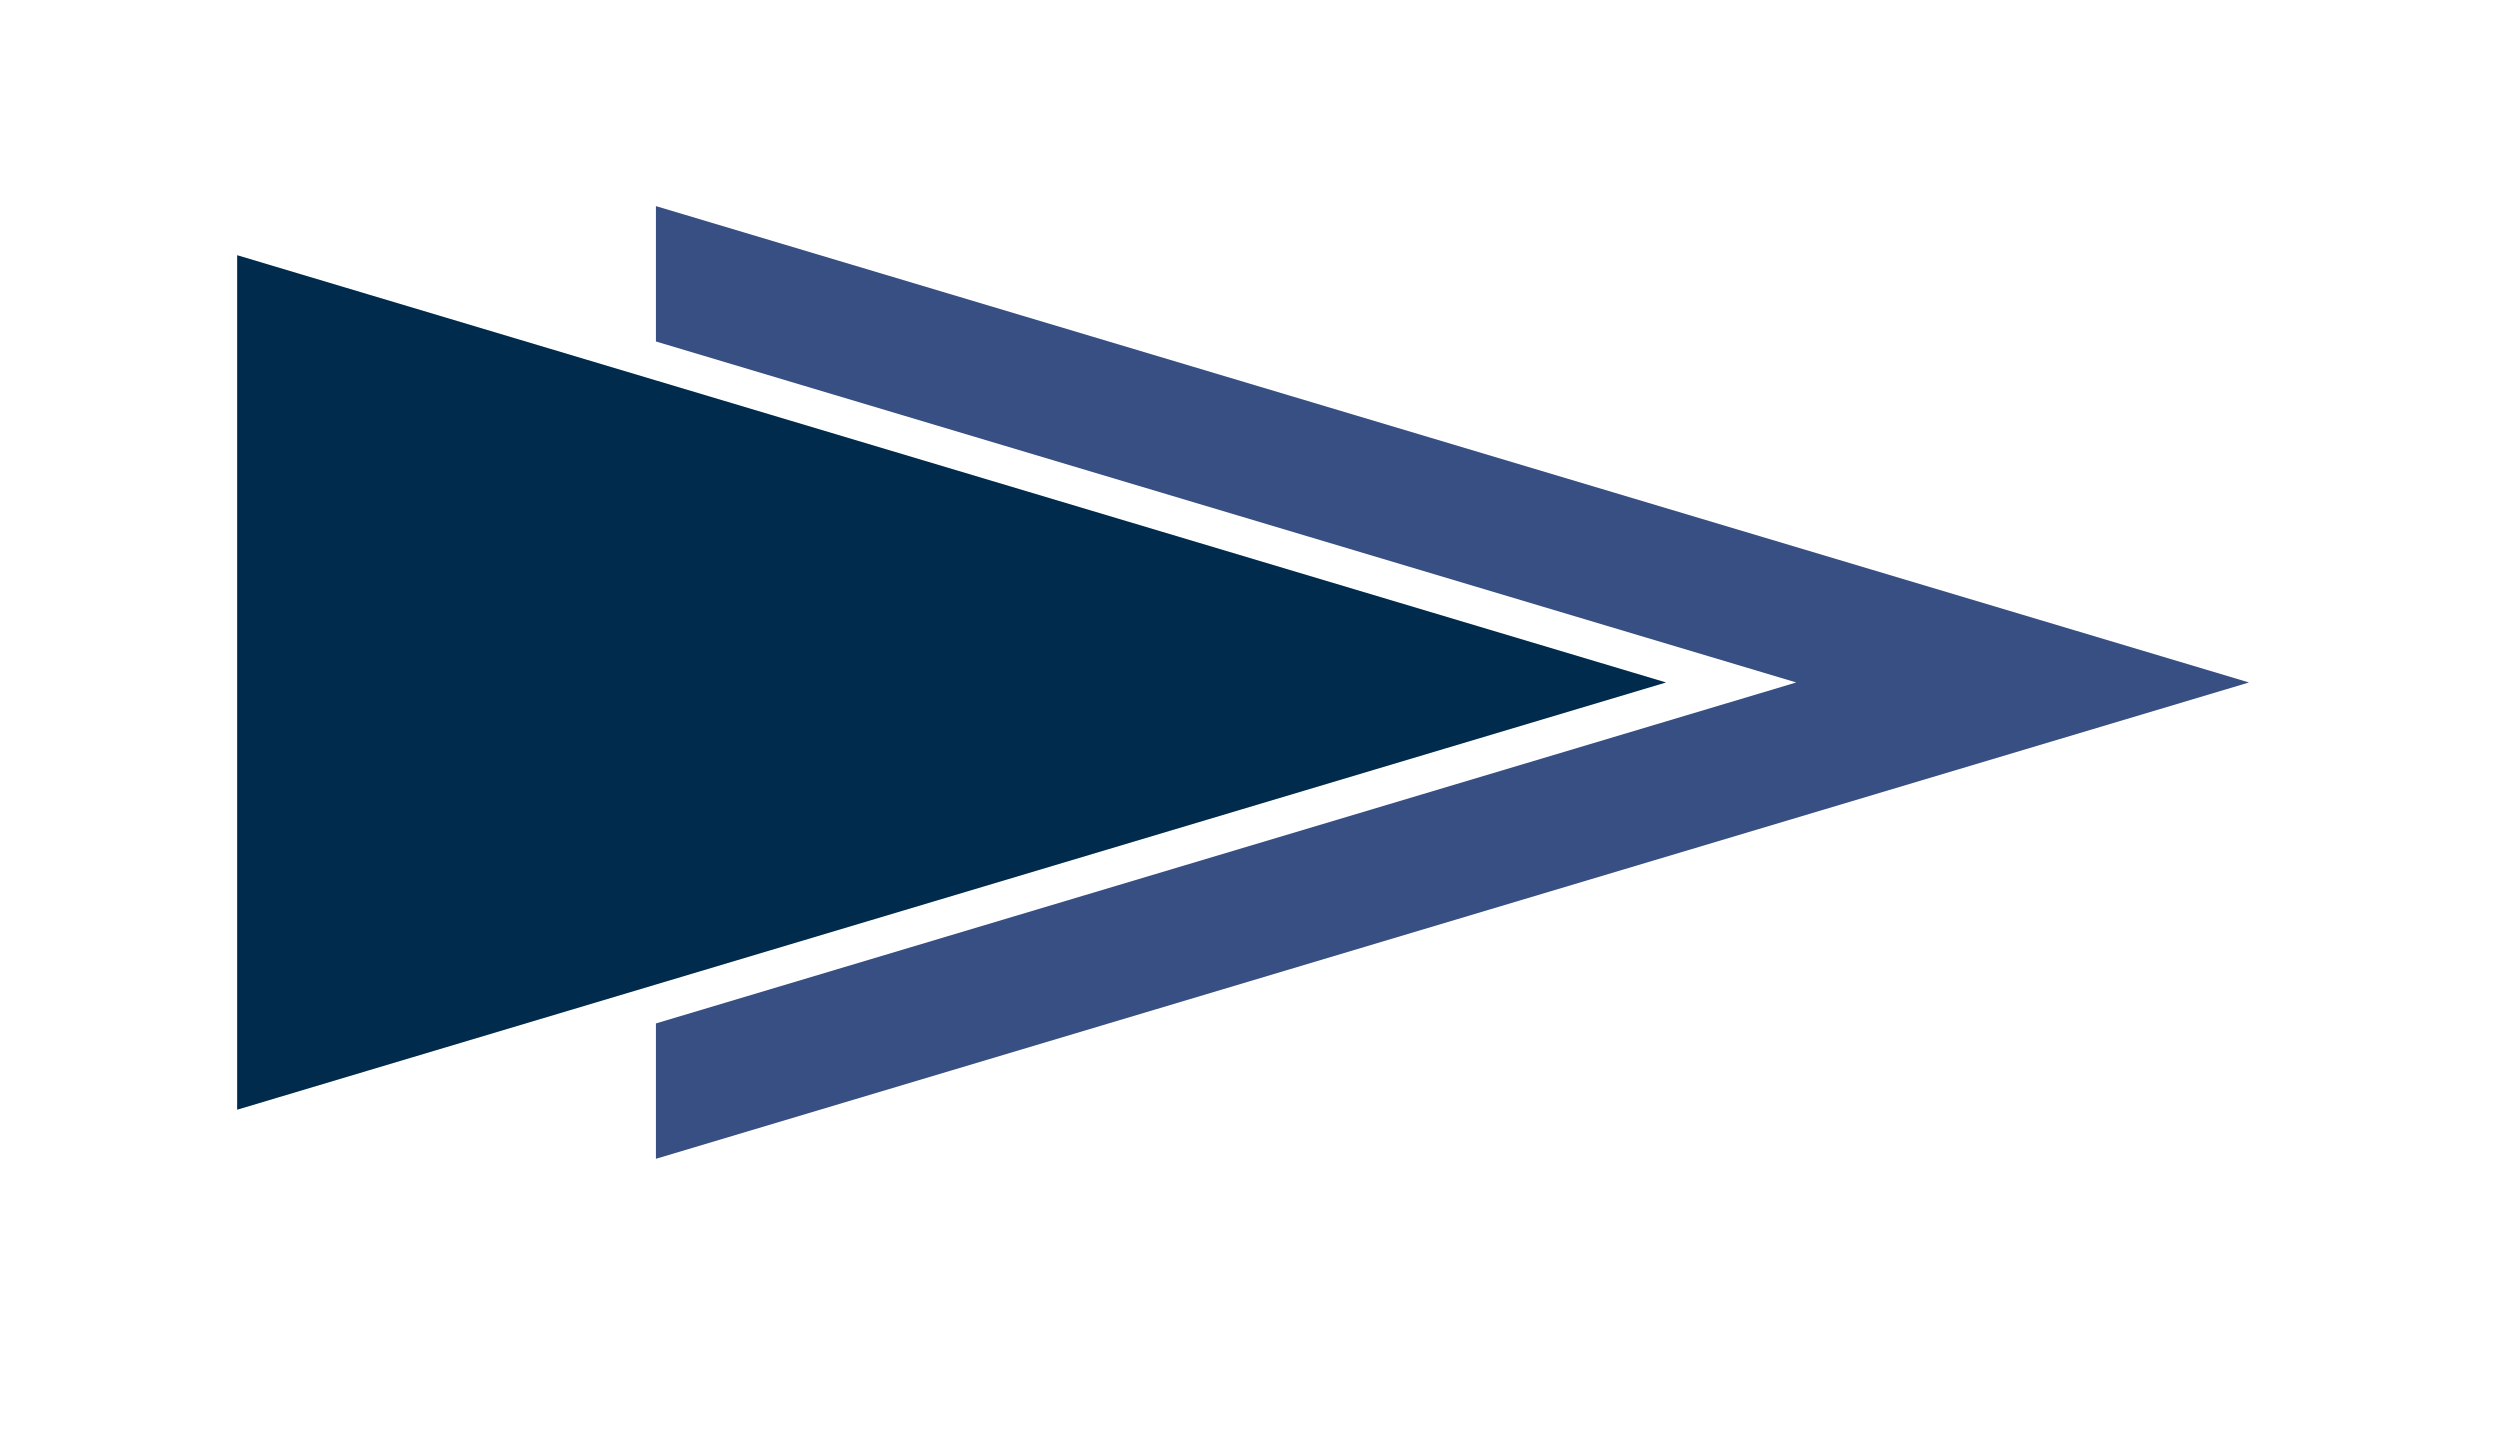
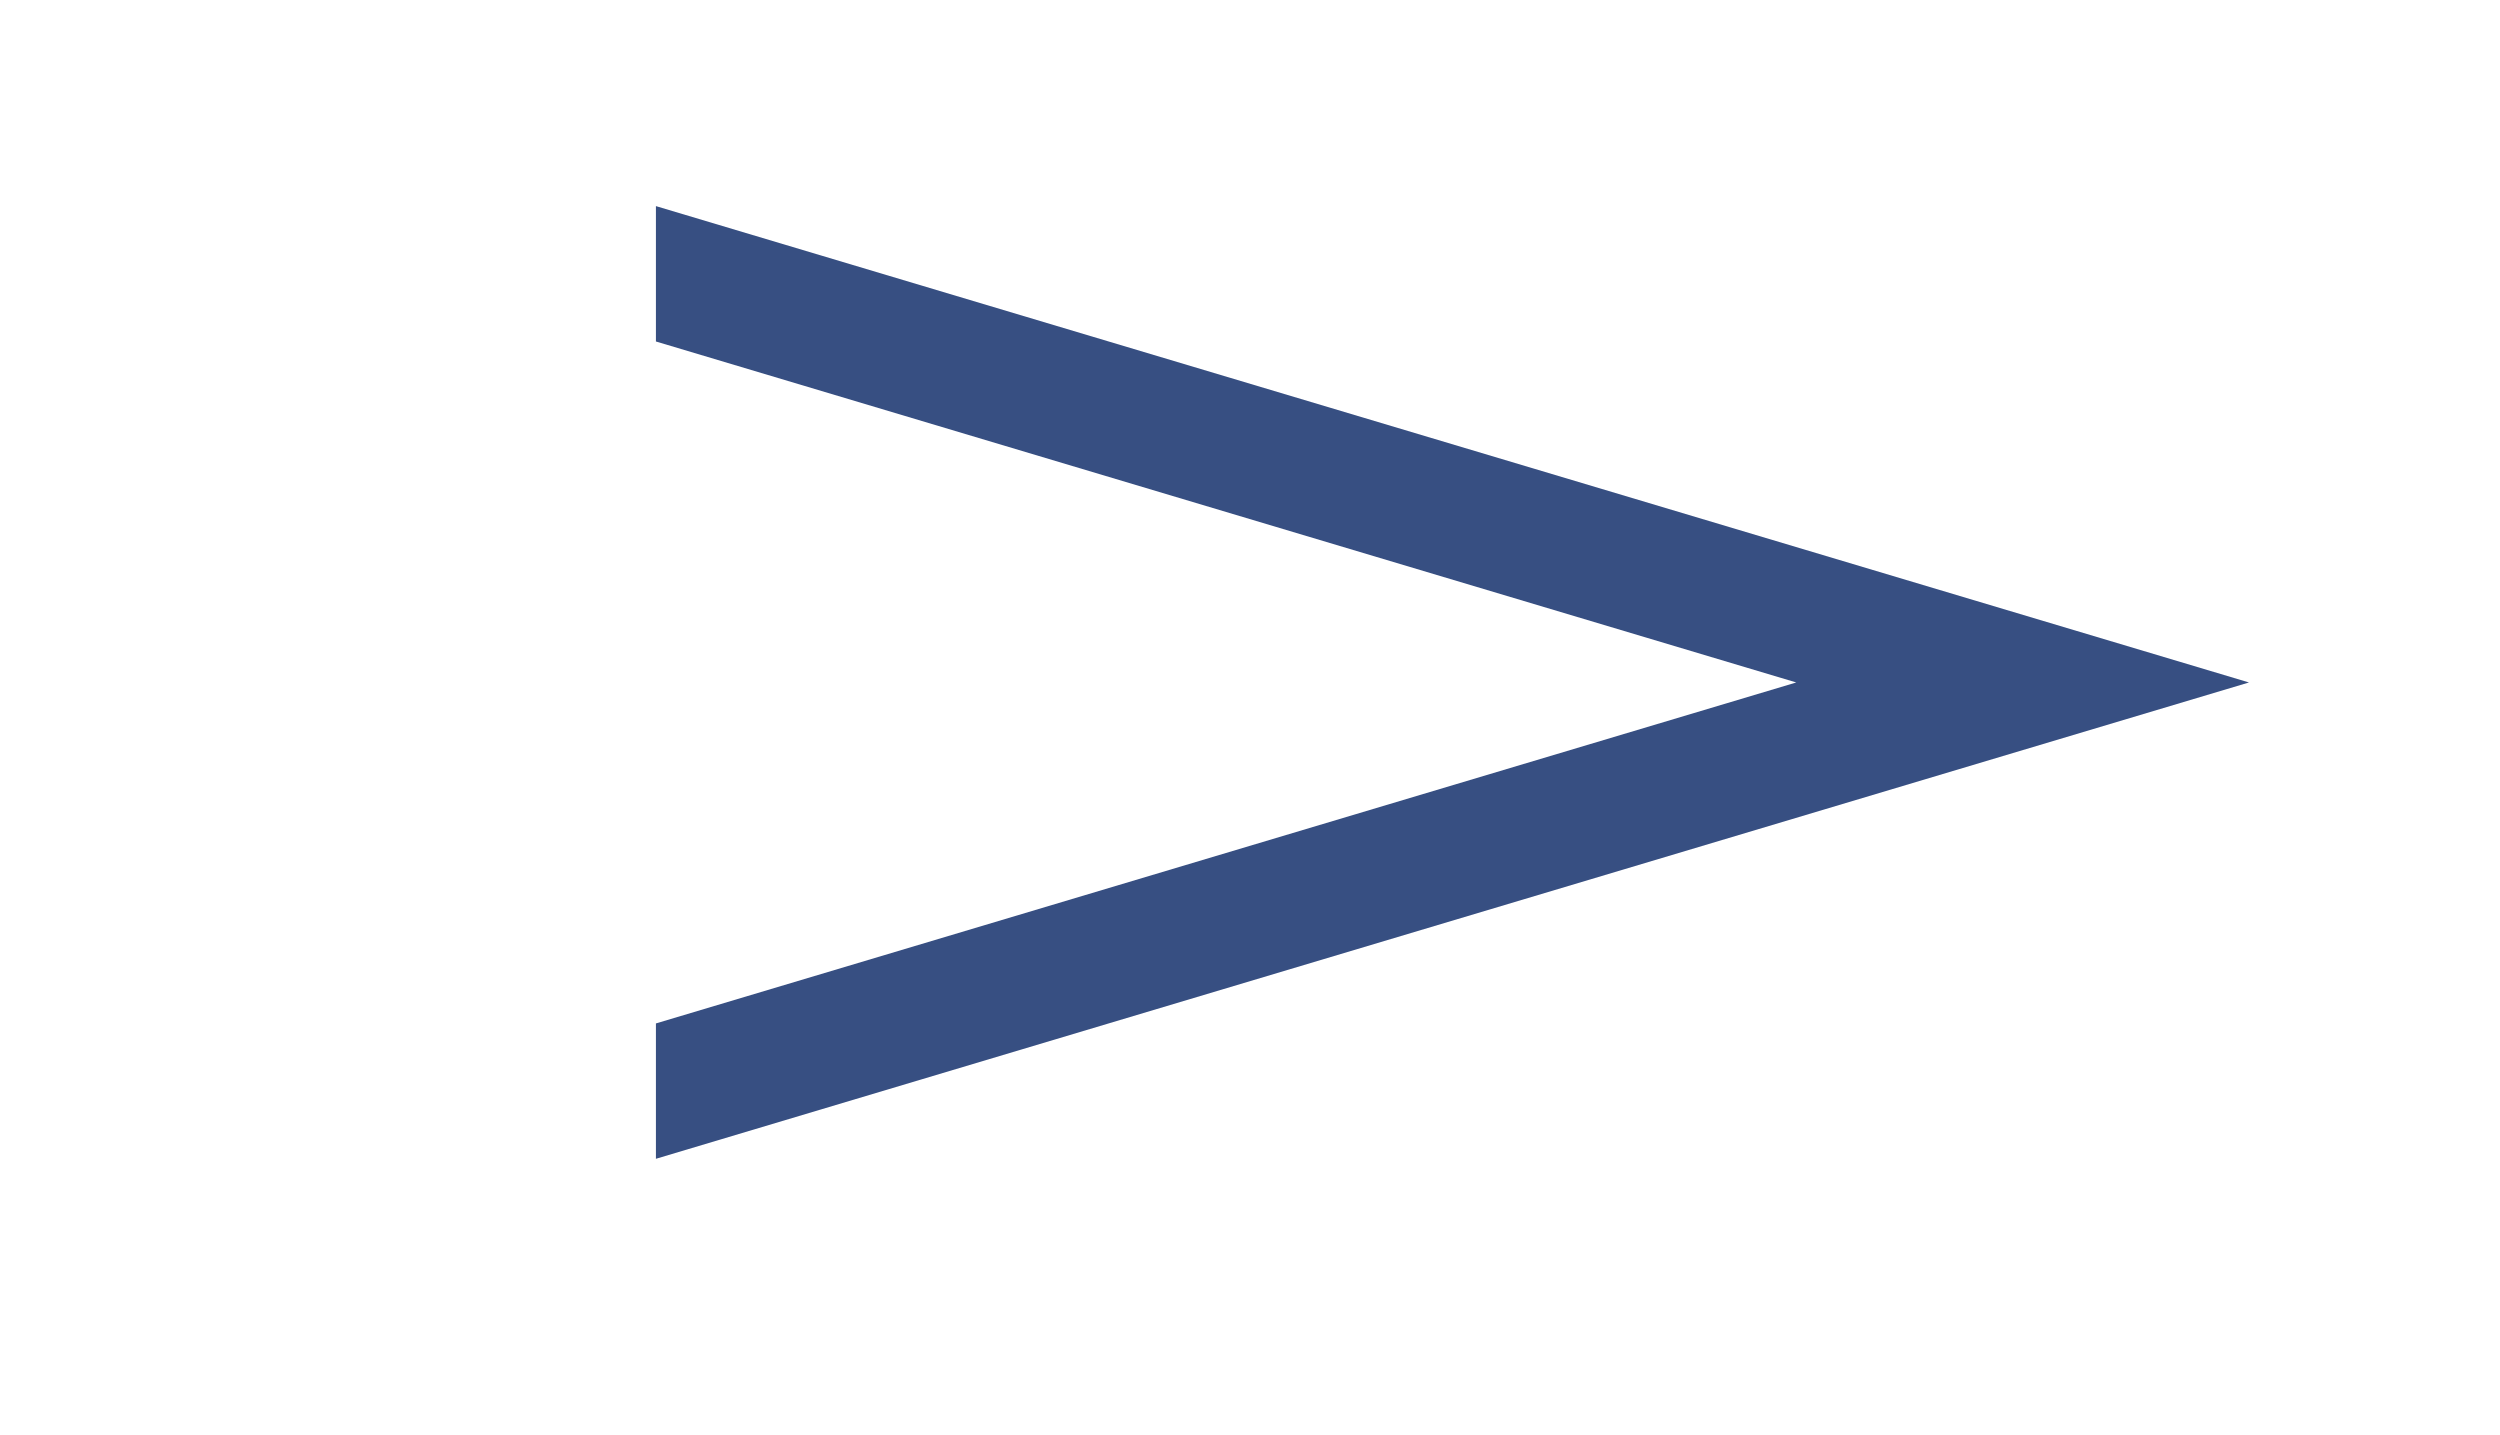
<svg xmlns="http://www.w3.org/2000/svg" id="_ÎÓÈ_1" data-name="—ÎÓÈ_1" viewBox="0 0 1060.5 608.59">
  <defs>
    <style>      .cls-1 {        fill: #374f82;      }      .cls-2 {        fill: #002b4c;      }    </style>
  </defs>
  <polygon class="cls-1" points="278.24 434.14 278.24 491.56 954.02 289.5 278.24 87.43 278.24 144.86 761.97 289.5 278.24 434.14" />
-   <polygon class="cls-2" points="155.81 454.23 278.24 417.63 706.75 289.5 278.24 161.37 155.81 124.76 100.6 108.25 100.6 470.74 155.81 454.23" />
</svg>